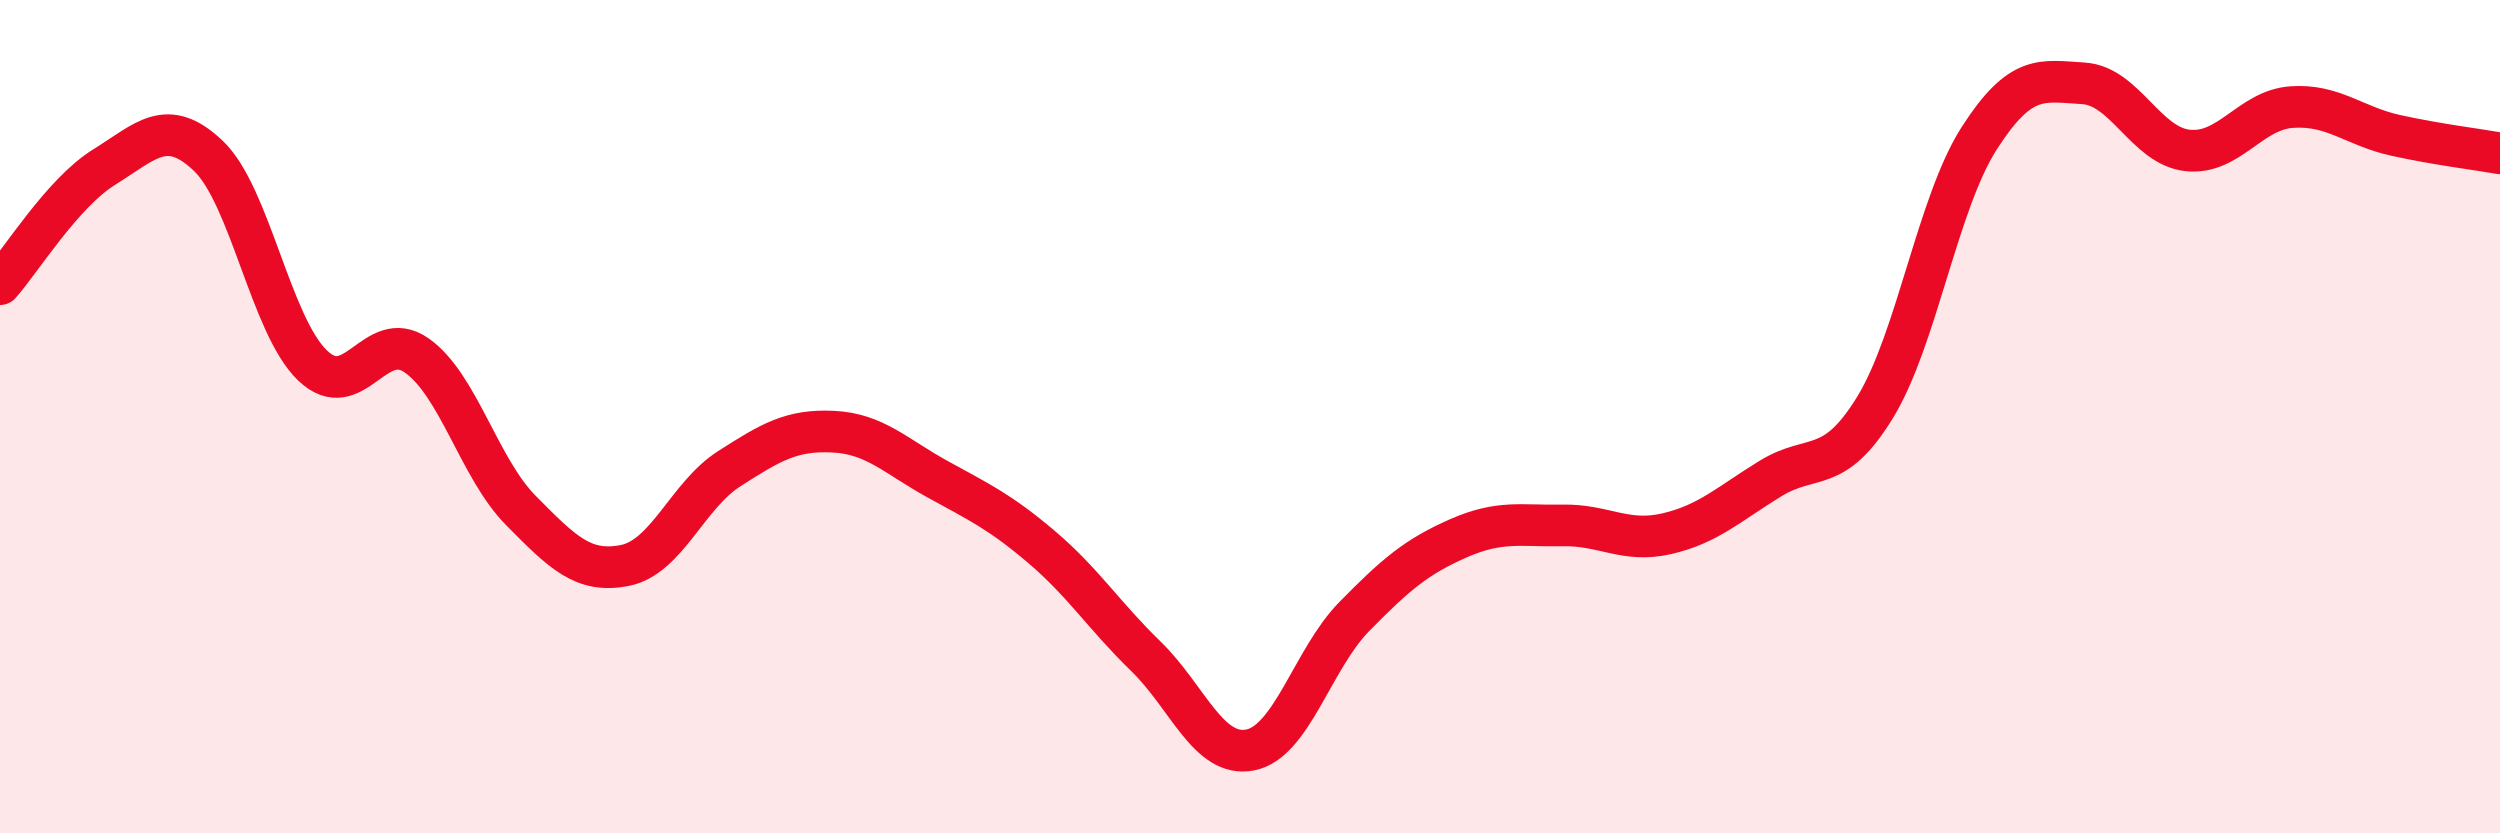
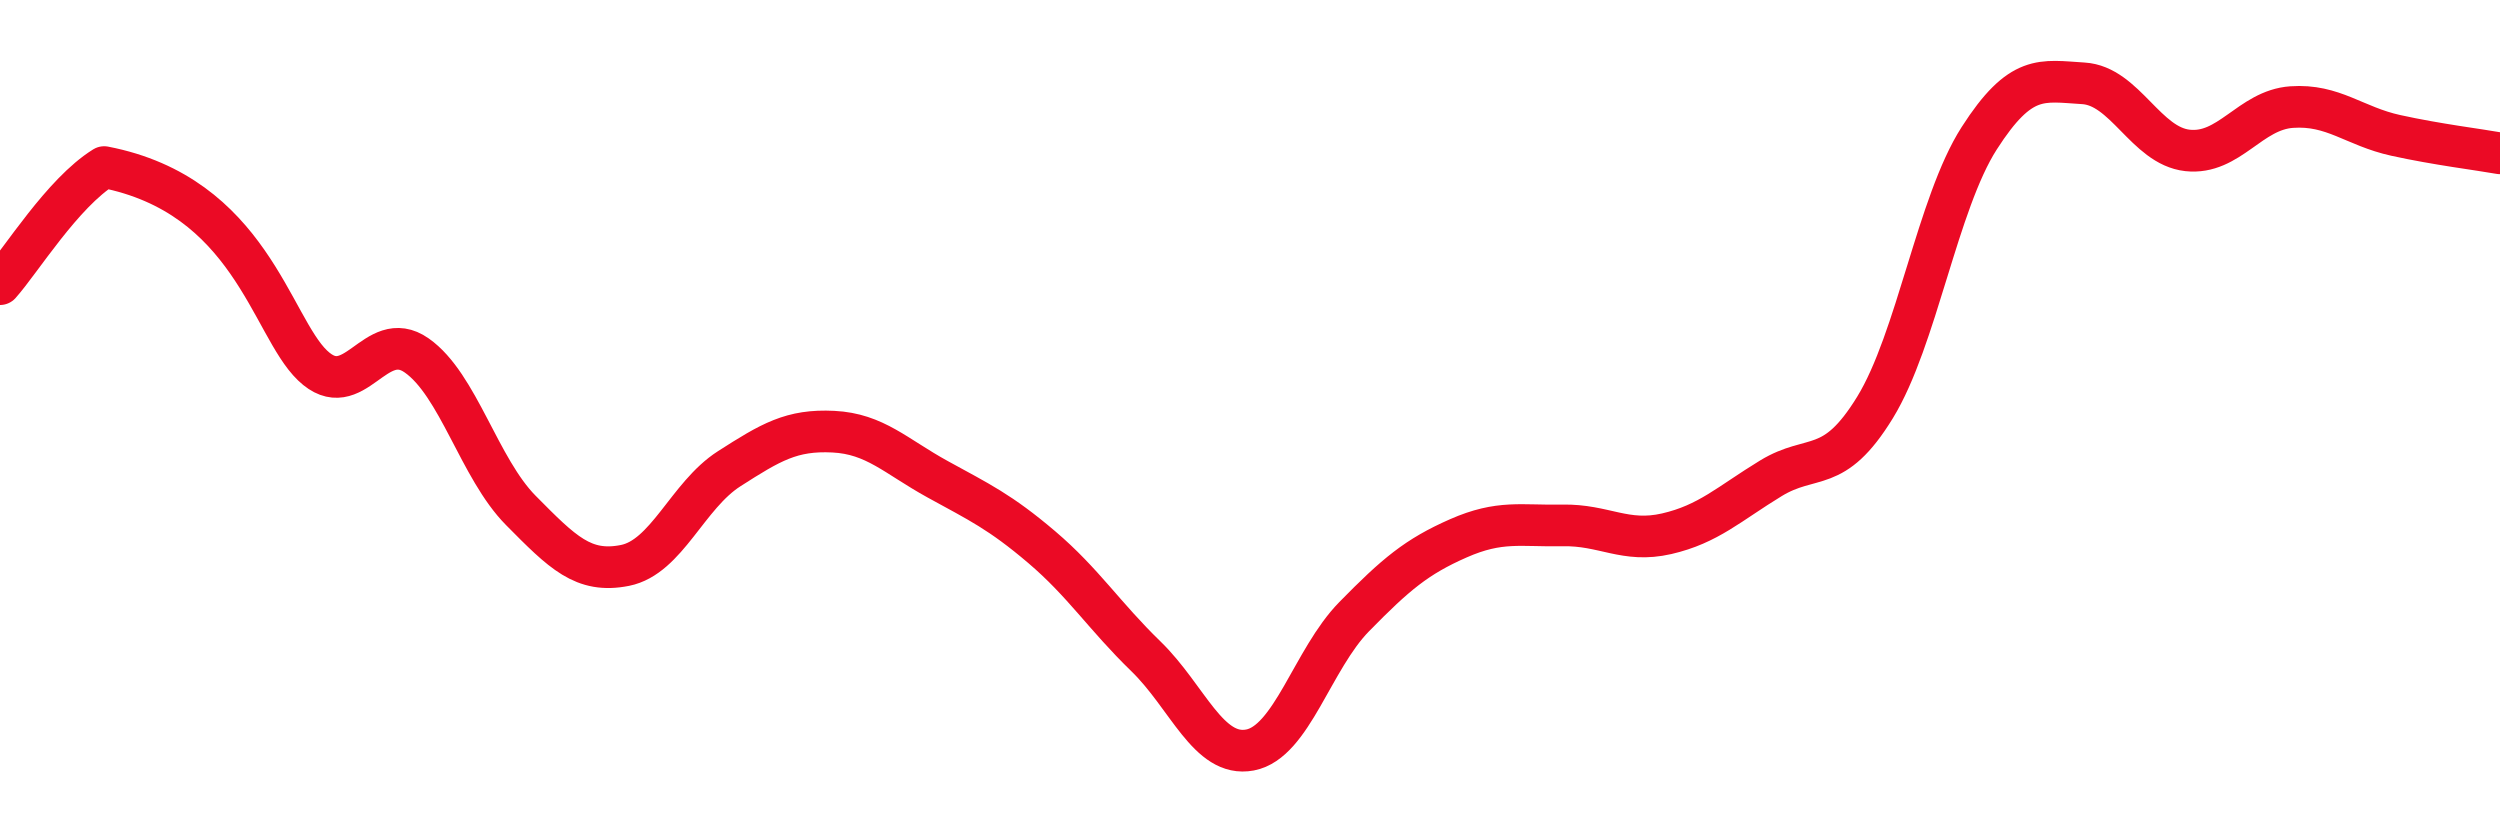
<svg xmlns="http://www.w3.org/2000/svg" width="60" height="20" viewBox="0 0 60 20">
-   <path d="M 0,6.82 C 0.5,6.26 1.5,4.63 2.5,4.01 C 3.5,3.39 4,2.79 5,3.74 C 6,4.69 6.5,7.81 7.5,8.77 C 8.5,9.73 9,7.83 10,8.53 C 11,9.23 11.5,11.24 12.5,12.25 C 13.5,13.26 14,13.77 15,13.57 C 16,13.37 16.5,11.89 17.5,11.25 C 18.5,10.61 19,10.31 20,10.36 C 21,10.41 21.5,10.95 22.5,11.5 C 23.5,12.05 24,12.28 25,13.13 C 26,13.98 26.5,14.78 27.5,15.75 C 28.5,16.72 29,18.19 30,18 C 31,17.81 31.5,15.82 32.5,14.8 C 33.5,13.78 34,13.36 35,12.92 C 36,12.48 36.5,12.63 37.5,12.61 C 38.5,12.59 39,13.04 40,12.81 C 41,12.58 41.5,12.09 42.5,11.48 C 43.5,10.87 44,11.41 45,9.78 C 46,8.15 46.5,4.88 47.5,3.32 C 48.5,1.76 49,1.94 50,2 C 51,2.06 51.5,3.5 52.5,3.61 C 53.5,3.72 54,2.64 55,2.57 C 56,2.5 56.5,3.03 57.5,3.25 C 58.5,3.47 59.5,3.59 60,3.68L60 20L0 20Z" fill="#EB0A25" opacity="0.1" stroke-linecap="round" stroke-linejoin="round" />
-   <path d="M 0,6.82 C 0.5,6.26 1.5,4.63 2.5,4.01 C 3.5,3.39 4,2.79 5,3.74 C 6,4.69 6.5,7.81 7.5,8.77 C 8.5,9.73 9,7.83 10,8.53 C 11,9.23 11.5,11.24 12.5,12.25 C 13.5,13.26 14,13.77 15,13.57 C 16,13.37 16.5,11.89 17.5,11.25 C 18.5,10.61 19,10.31 20,10.36 C 21,10.41 21.5,10.95 22.5,11.5 C 23.5,12.05 24,12.28 25,13.13 C 26,13.98 26.5,14.78 27.5,15.75 C 28.5,16.72 29,18.19 30,18 C 31,17.81 31.5,15.82 32.5,14.8 C 33.5,13.78 34,13.36 35,12.92 C 36,12.48 36.5,12.63 37.5,12.61 C 38.5,12.59 39,13.04 40,12.81 C 41,12.58 41.5,12.09 42.5,11.48 C 43.5,10.87 44,11.41 45,9.78 C 46,8.15 46.5,4.88 47.5,3.32 C 48.5,1.76 49,1.94 50,2 C 51,2.06 51.5,3.5 52.5,3.61 C 53.5,3.72 54,2.64 55,2.57 C 56,2.5 56.5,3.03 57.5,3.25 C 58.5,3.47 59.5,3.59 60,3.68" stroke="#EB0A25" stroke-width="1" fill="none" stroke-linecap="round" stroke-linejoin="round" />
+   <path d="M 0,6.82 C 0.5,6.26 1.5,4.63 2.5,4.01 C 6,4.69 6.5,7.81 7.5,8.77 C 8.5,9.73 9,7.83 10,8.53 C 11,9.23 11.5,11.24 12.5,12.25 C 13.5,13.26 14,13.77 15,13.57 C 16,13.37 16.5,11.89 17.5,11.25 C 18.5,10.61 19,10.31 20,10.36 C 21,10.41 21.5,10.95 22.5,11.5 C 23.5,12.05 24,12.28 25,13.13 C 26,13.98 26.5,14.78 27.5,15.75 C 28.5,16.72 29,18.19 30,18 C 31,17.81 31.5,15.82 32.5,14.8 C 33.5,13.78 34,13.36 35,12.92 C 36,12.48 36.5,12.63 37.5,12.61 C 38.5,12.59 39,13.04 40,12.81 C 41,12.58 41.5,12.09 42.5,11.48 C 43.5,10.87 44,11.41 45,9.78 C 46,8.15 46.5,4.88 47.5,3.32 C 48.5,1.76 49,1.94 50,2 C 51,2.06 51.5,3.5 52.5,3.61 C 53.5,3.72 54,2.64 55,2.57 C 56,2.5 56.5,3.03 57.5,3.25 C 58.5,3.47 59.5,3.59 60,3.68" stroke="#EB0A25" stroke-width="1" fill="none" stroke-linecap="round" stroke-linejoin="round" />
</svg>